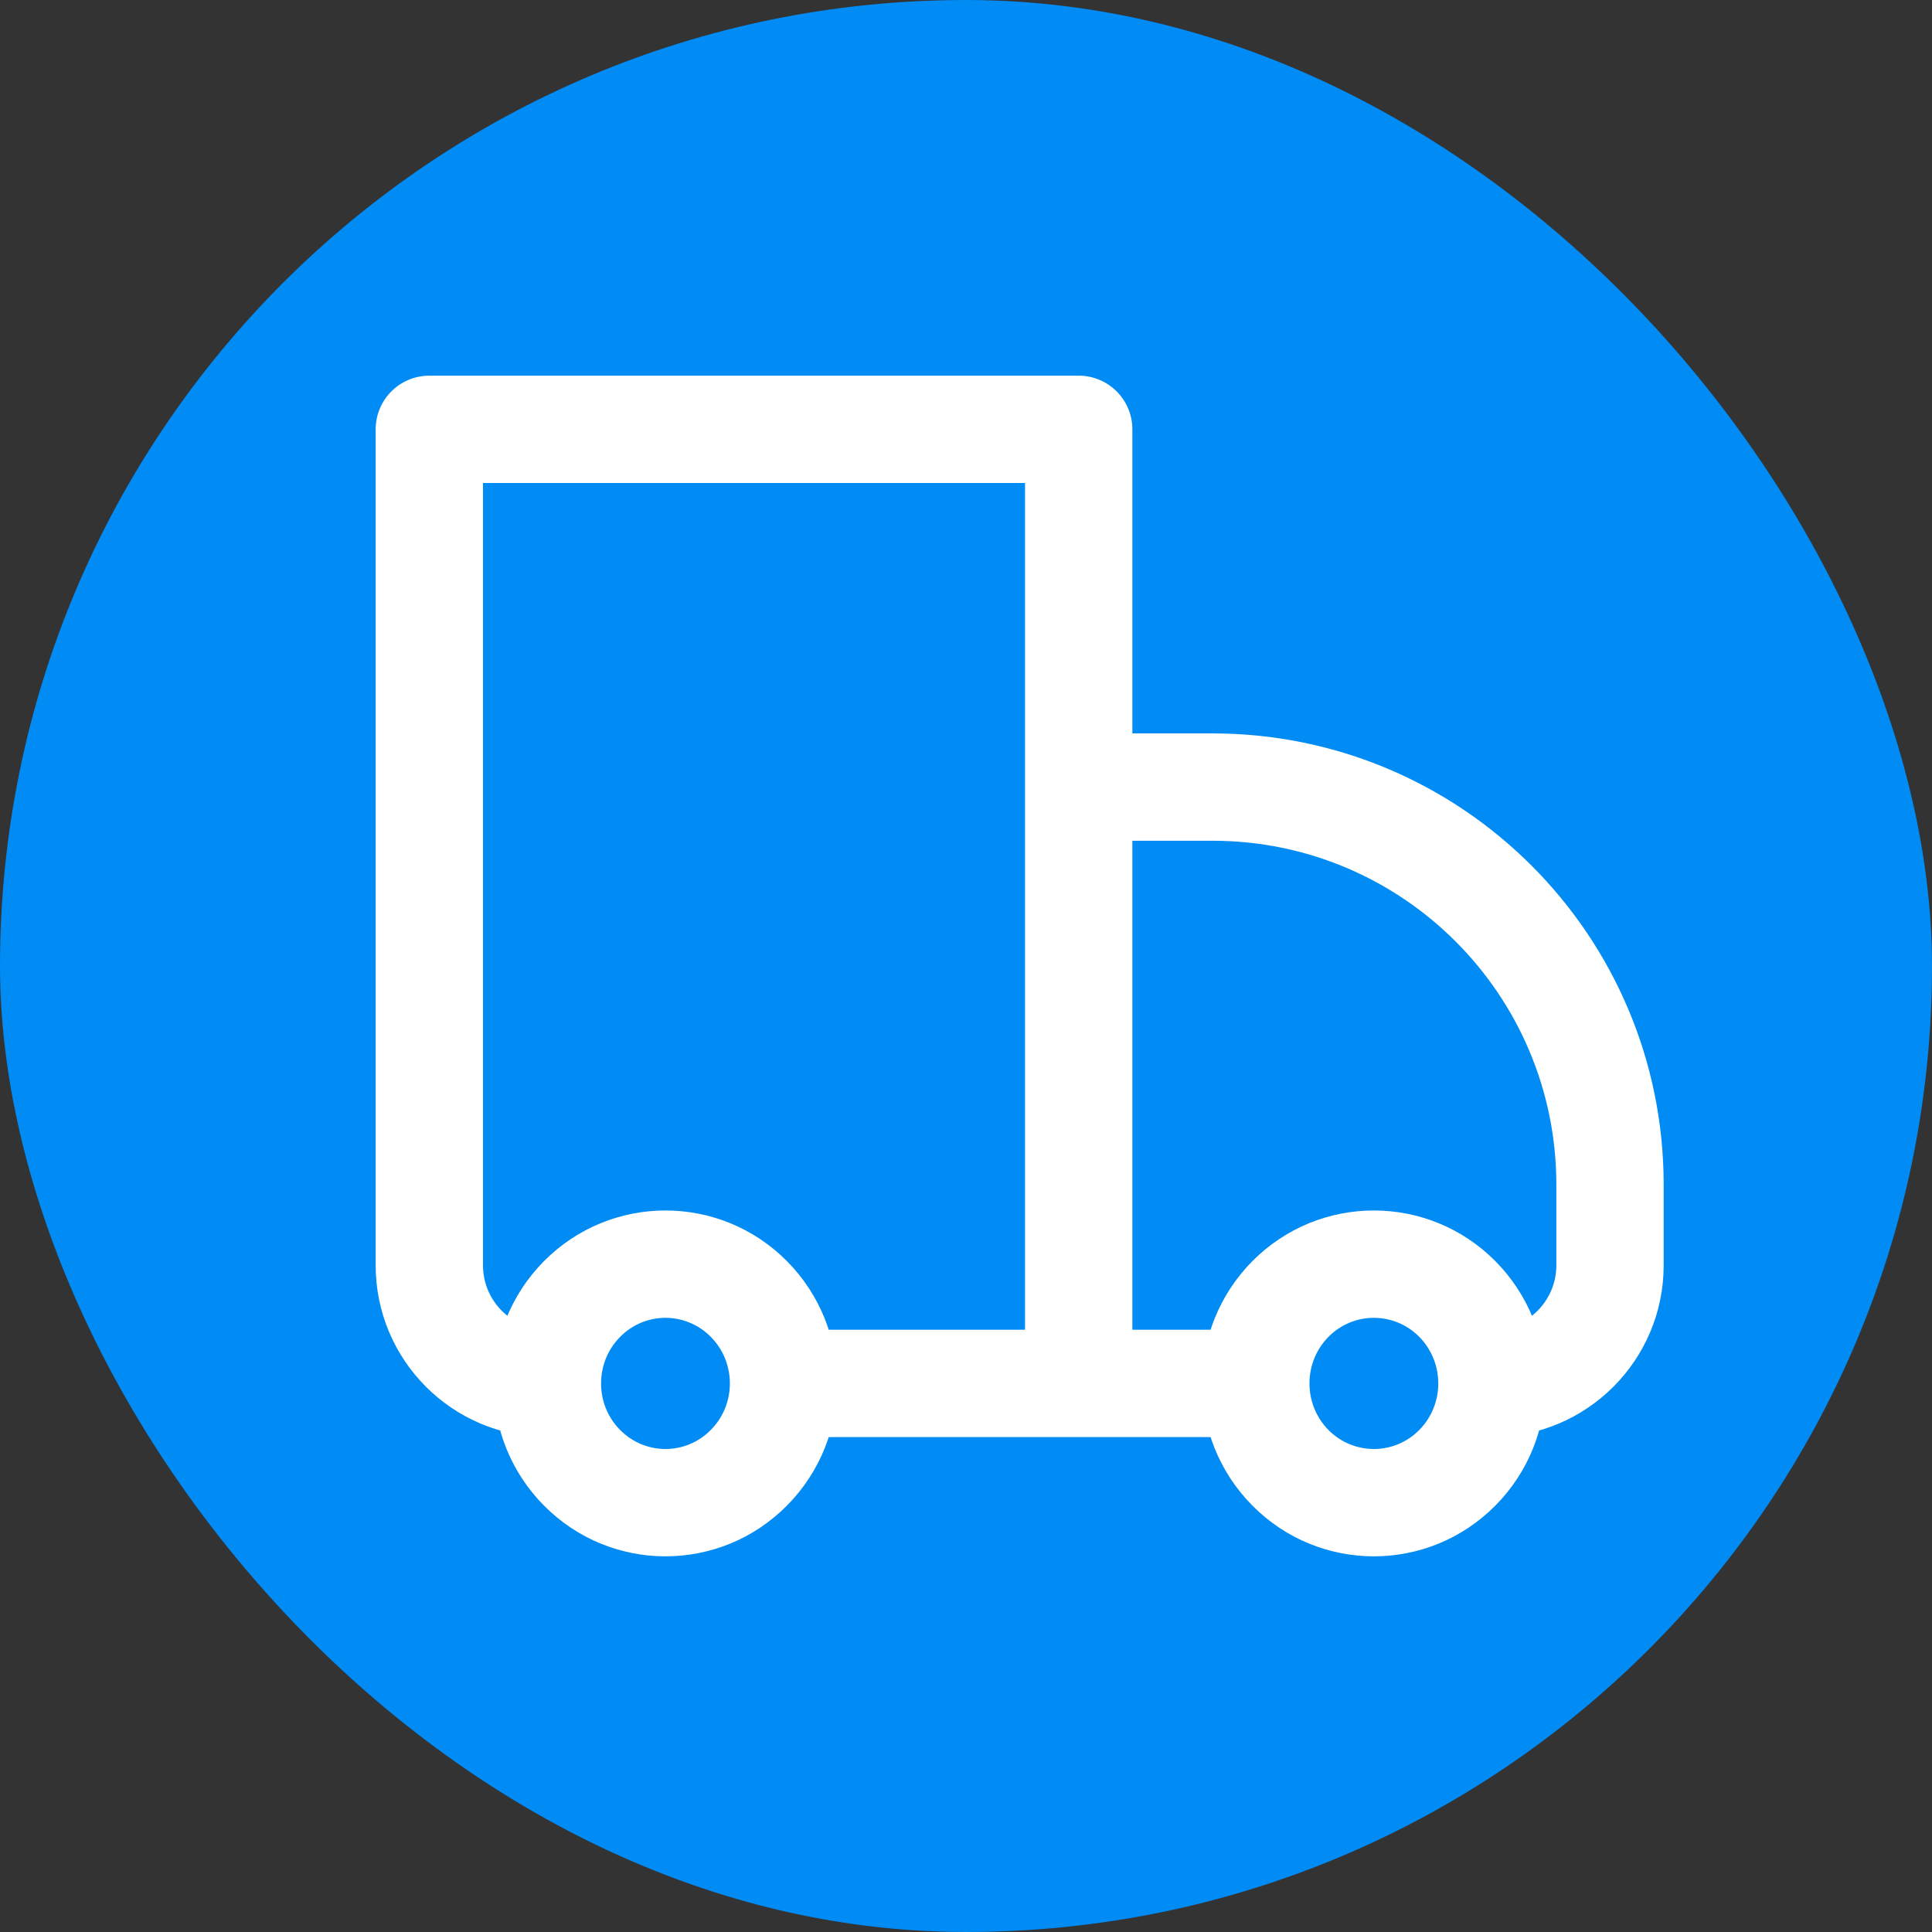
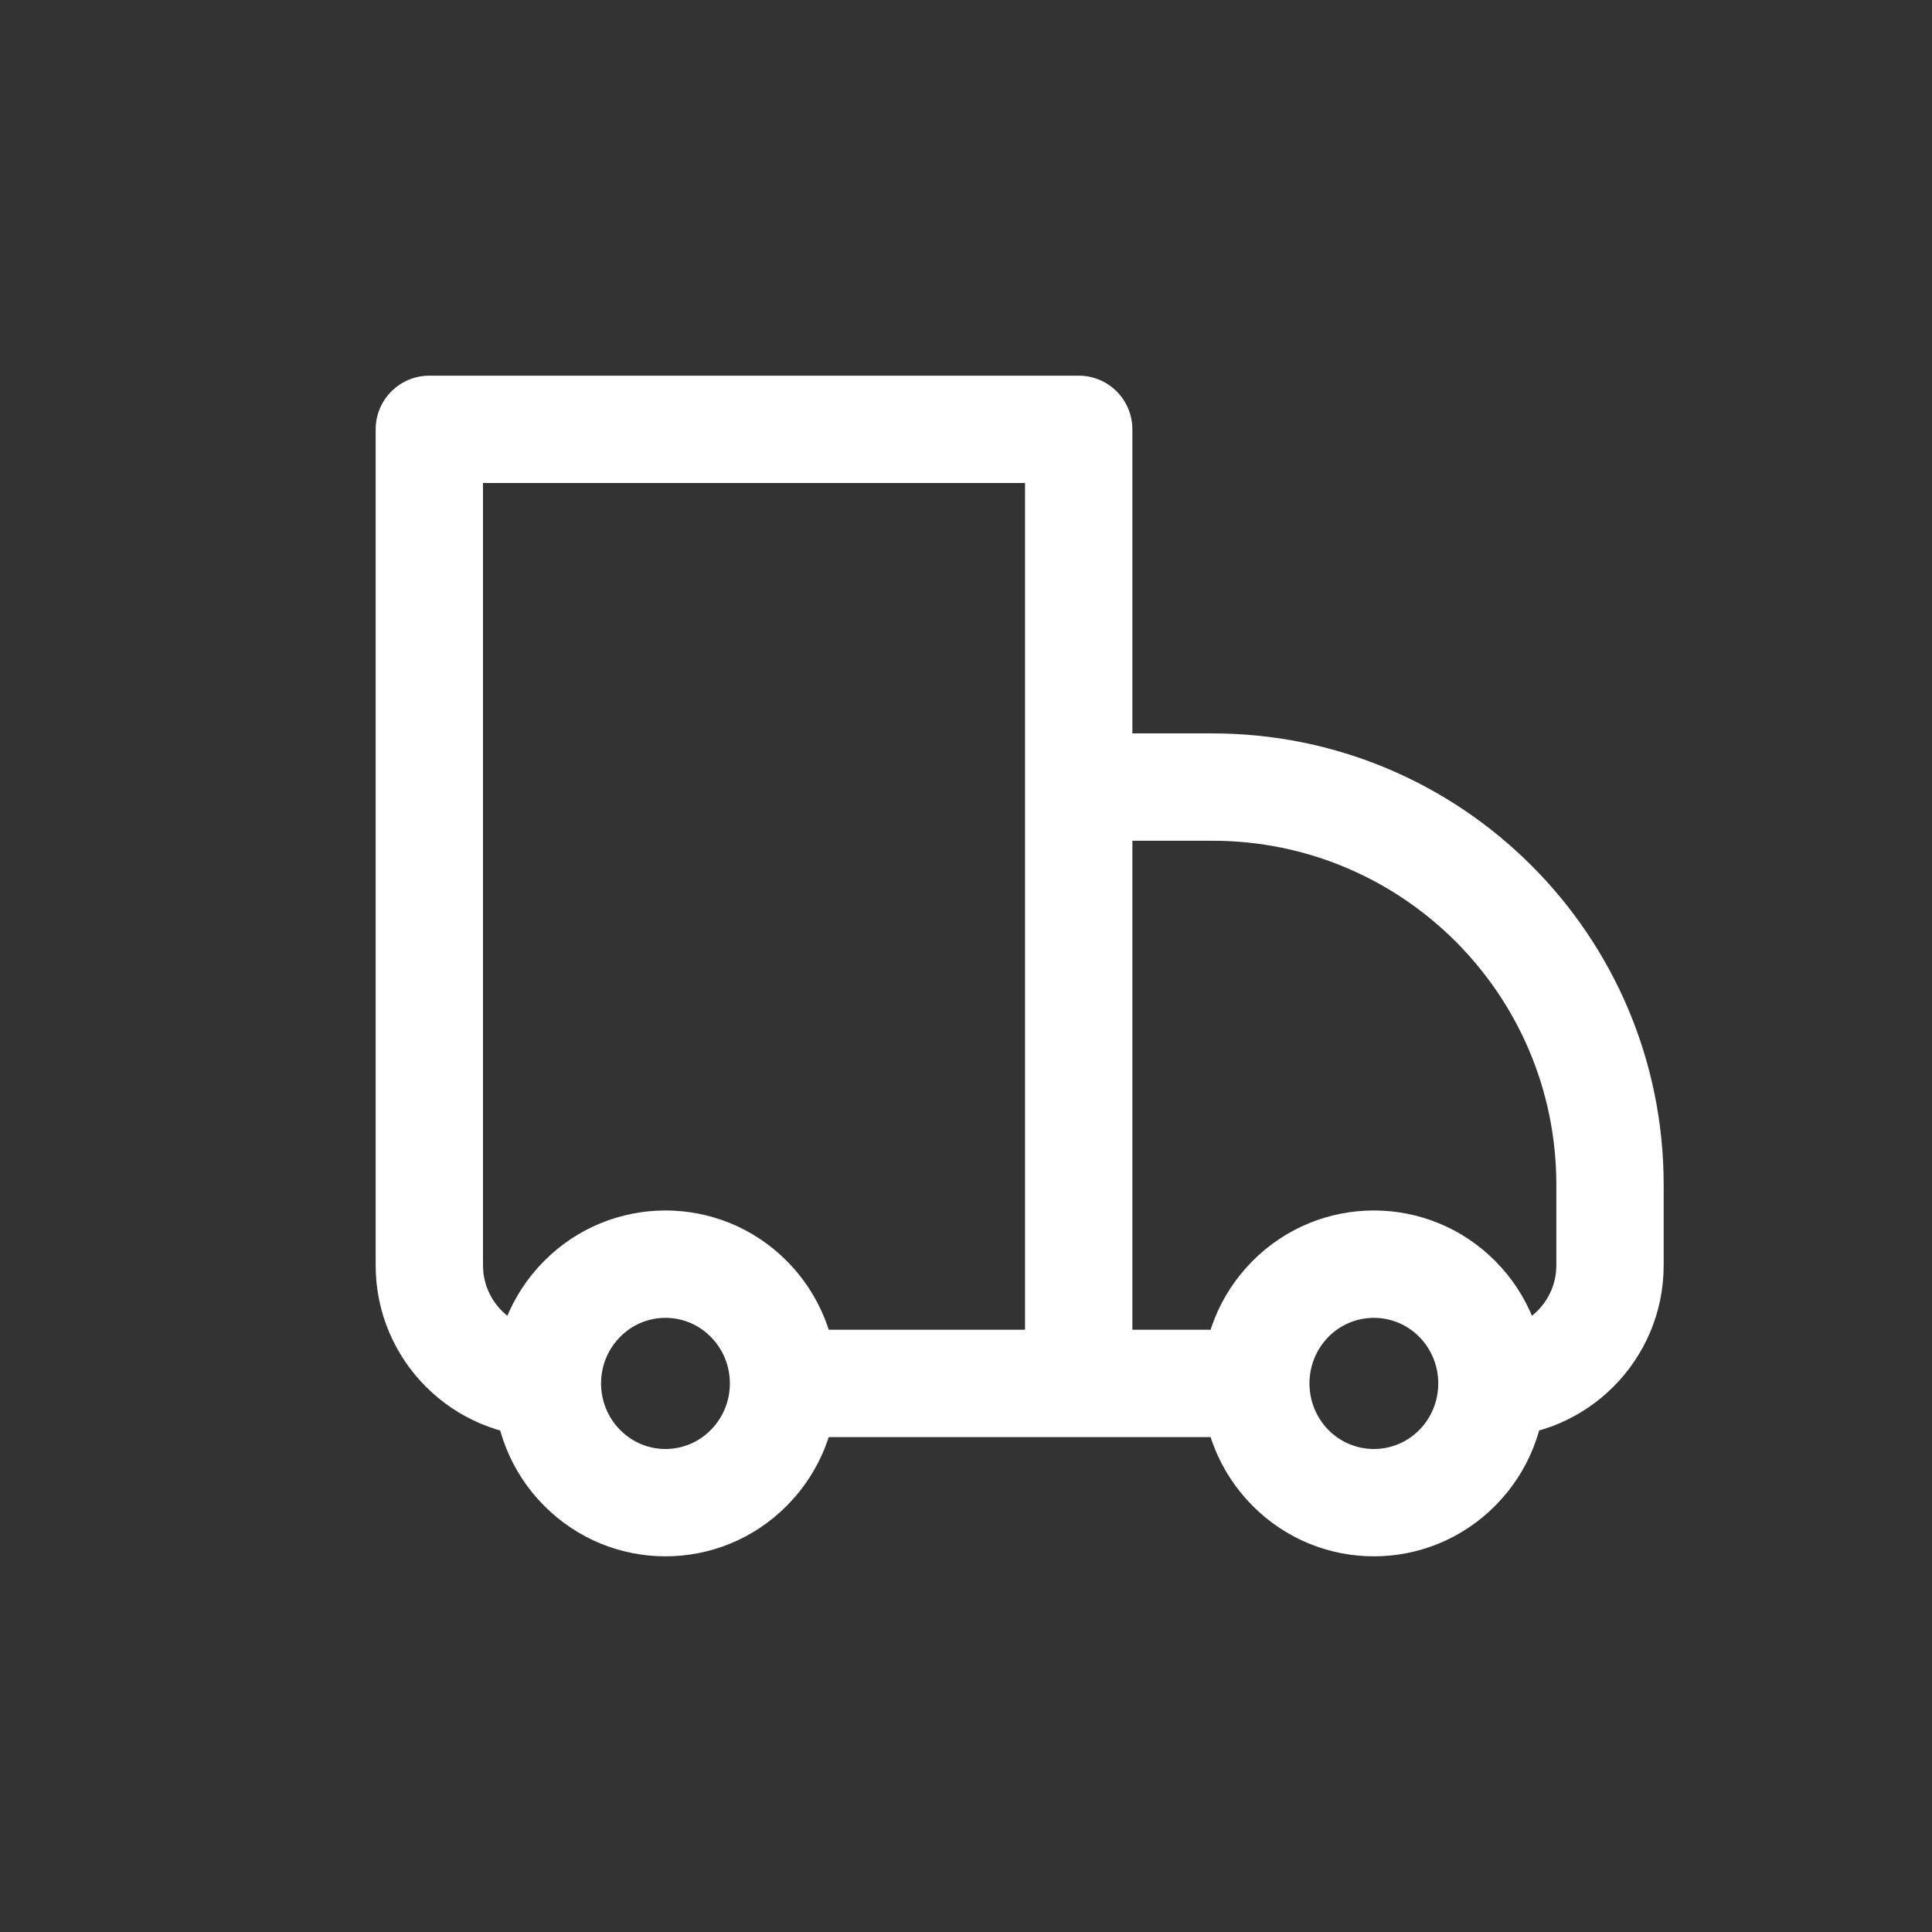
<svg xmlns="http://www.w3.org/2000/svg" width="18" height="18" viewBox="0 0 18 18" fill="none">
  <rect x="0" y="0" width="18" height="18" fill="#333333" stroke="none" />
-   <rect width="18" height="18" rx="9" fill="#008BF5" />
-   <path d="M4 4V3.5C3.724 3.5 3.5 3.724 3.5 4H4ZM10.05 4H10.55C10.55 3.724 10.326 3.5 10.05 3.5V4ZM10.05 7.333V6.833C9.917 6.833 9.79 6.886 9.696 6.98C9.603 7.074 9.55 7.201 9.55 7.333H10.05ZM4 4V4.5H10.05V4V3.5H4V4ZM10.05 4H9.55V12.889H10.05H10.55V4H10.05ZM4 11.789H4.5V4H4H3.5V11.789H4ZM10.05 7.333V7.833H11.296V7.333V6.833H10.05V7.333ZM15 11.037H14.5V11.789H15H15.5V11.037H15ZM10.05 12.889H10.55L10.55 7.333H10.05H9.55L9.55 12.889H10.05ZM13.578 13.675L13.223 13.323C12.989 13.559 12.611 13.559 12.377 13.323L12.022 13.675L11.667 14.026C12.292 14.658 13.308 14.658 13.933 14.026L13.578 13.675ZM12.022 12.103L12.377 12.455C12.611 12.219 12.989 12.219 13.223 12.455L13.578 12.103L13.933 11.751C13.308 11.12 12.292 11.12 11.667 11.751L12.022 12.103ZM6.978 13.675L6.622 13.323C6.389 13.559 6.011 13.559 5.778 13.323L5.422 13.675L5.067 14.026C5.692 14.658 6.708 14.658 7.333 14.026L6.978 13.675ZM5.422 12.103L5.778 12.455C6.011 12.219 6.389 12.219 6.622 12.455L6.978 12.103L7.333 11.751C6.708 11.12 5.692 11.12 5.067 11.751L5.422 12.103ZM13.578 12.103L13.223 12.455C13.34 12.574 13.4 12.73 13.4 12.889H13.9H14.4C14.4 12.479 14.245 12.066 13.933 11.751L13.578 12.103ZM13.9 12.889H13.4C13.4 13.048 13.34 13.204 13.223 13.323L13.578 13.675L13.933 14.026C14.245 13.711 14.4 13.299 14.4 12.889H13.9ZM11.7 12.889V12.389H10.05V12.889V13.389H11.7V12.889ZM12.022 13.675L12.377 13.323C12.26 13.204 12.2 13.048 12.2 12.889H11.7H11.2C11.2 13.299 11.355 13.711 11.667 14.026L12.022 13.675ZM11.7 12.889H12.2C12.2 12.73 12.26 12.574 12.377 12.455L12.022 12.103L11.667 11.751C11.355 12.066 11.2 12.479 11.2 12.889H11.7ZM5.422 13.675L5.778 13.323C5.66 13.204 5.6 13.048 5.6 12.889H5.1H4.6C4.6 13.299 4.755 13.711 5.067 14.026L5.422 13.675ZM5.1 12.889H5.6C5.6 12.73 5.66 12.574 5.778 12.455L5.422 12.103L5.067 11.751C4.755 12.066 4.6 12.479 4.6 12.889H5.1ZM10.05 12.889V12.389H7.3V12.889V13.389H10.05V12.889ZM6.978 12.103L6.622 12.455C6.74 12.574 6.8 12.73 6.8 12.889H7.3H7.8C7.8 12.479 7.645 12.066 7.333 11.751L6.978 12.103ZM7.3 12.889H6.8C6.8 13.048 6.74 13.204 6.622 13.323L6.978 13.675L7.333 14.026C7.645 13.711 7.8 13.299 7.8 12.889H7.3ZM15 11.789H14.5C14.5 12.12 14.231 12.389 13.9 12.389V12.889V13.389C14.784 13.389 15.5 12.672 15.5 11.789H15ZM11.296 7.333V7.833C13.066 7.833 14.5 9.268 14.5 11.037H15H15.5C15.5 8.715 13.618 6.833 11.296 6.833V7.333ZM4 11.789H3.5C3.5 12.672 4.216 13.389 5.1 13.389V12.889V12.389C4.769 12.389 4.5 12.12 4.5 11.789H4Z" fill="white" />
+   <path d="M4 4V3.5C3.724 3.5 3.5 3.724 3.5 4H4ZM10.05 4H10.55C10.55 3.724 10.326 3.5 10.05 3.5V4ZM10.05 7.333V6.833C9.917 6.833 9.79 6.886 9.696 6.98C9.603 7.074 9.55 7.201 9.55 7.333H10.05ZM4 4V4.5H10.05V4V3.5H4V4ZM10.05 4H9.55V12.889H10.05H10.55V4H10.05ZM4 11.789H4.5V4H4H3.5V11.789H4ZM10.05 7.333V7.833H11.296V7.333V6.833H10.05V7.333ZM15 11.037H14.5V11.789H15H15.5V11.037H15ZM10.05 12.889H10.55L10.55 7.333H10.05H9.55L9.55 12.889H10.05ZM13.578 13.675L13.223 13.323C12.989 13.559 12.611 13.559 12.377 13.323L12.022 13.675L11.667 14.026C12.292 14.658 13.308 14.658 13.933 14.026L13.578 13.675ZM12.022 12.103L12.377 12.455C12.611 12.219 12.989 12.219 13.223 12.455L13.578 12.103L13.933 11.751C13.308 11.12 12.292 11.12 11.667 11.751L12.022 12.103ZM6.978 13.675L6.622 13.323C6.389 13.559 6.011 13.559 5.778 13.323L5.422 13.675L5.067 14.026C5.692 14.658 6.708 14.658 7.333 14.026L6.978 13.675ZM5.422 12.103L5.778 12.455C6.011 12.219 6.389 12.219 6.622 12.455L6.978 12.103L7.333 11.751C6.708 11.12 5.692 11.12 5.067 11.751L5.422 12.103ZM13.578 12.103L13.223 12.455C13.34 12.574 13.4 12.73 13.4 12.889H13.9H14.4C14.4 12.479 14.245 12.066 13.933 11.751L13.578 12.103ZM13.9 12.889H13.4C13.4 13.048 13.34 13.204 13.223 13.323L13.578 13.675L13.933 14.026C14.245 13.711 14.4 13.299 14.4 12.889H13.9ZM11.7 12.889V12.389H10.05V12.889V13.389H11.7V12.889ZM12.022 13.675L12.377 13.323C12.26 13.204 12.2 13.048 12.2 12.889H11.7H11.2C11.2 13.299 11.355 13.711 11.667 14.026L12.022 13.675ZM11.7 12.889H12.2C12.2 12.73 12.26 12.574 12.377 12.455L11.667 11.751C11.355 12.066 11.2 12.479 11.2 12.889H11.7ZM5.422 13.675L5.778 13.323C5.66 13.204 5.6 13.048 5.6 12.889H5.1H4.6C4.6 13.299 4.755 13.711 5.067 14.026L5.422 13.675ZM5.1 12.889H5.6C5.6 12.73 5.66 12.574 5.778 12.455L5.422 12.103L5.067 11.751C4.755 12.066 4.6 12.479 4.6 12.889H5.1ZM10.05 12.889V12.389H7.3V12.889V13.389H10.05V12.889ZM6.978 12.103L6.622 12.455C6.74 12.574 6.8 12.73 6.8 12.889H7.3H7.8C7.8 12.479 7.645 12.066 7.333 11.751L6.978 12.103ZM7.3 12.889H6.8C6.8 13.048 6.74 13.204 6.622 13.323L6.978 13.675L7.333 14.026C7.645 13.711 7.8 13.299 7.8 12.889H7.3ZM15 11.789H14.5C14.5 12.12 14.231 12.389 13.9 12.389V12.889V13.389C14.784 13.389 15.5 12.672 15.5 11.789H15ZM11.296 7.333V7.833C13.066 7.833 14.5 9.268 14.5 11.037H15H15.5C15.5 8.715 13.618 6.833 11.296 6.833V7.333ZM4 11.789H3.5C3.5 12.672 4.216 13.389 5.1 13.389V12.889V12.389C4.769 12.389 4.5 12.12 4.5 11.789H4Z" fill="white" />
</svg>